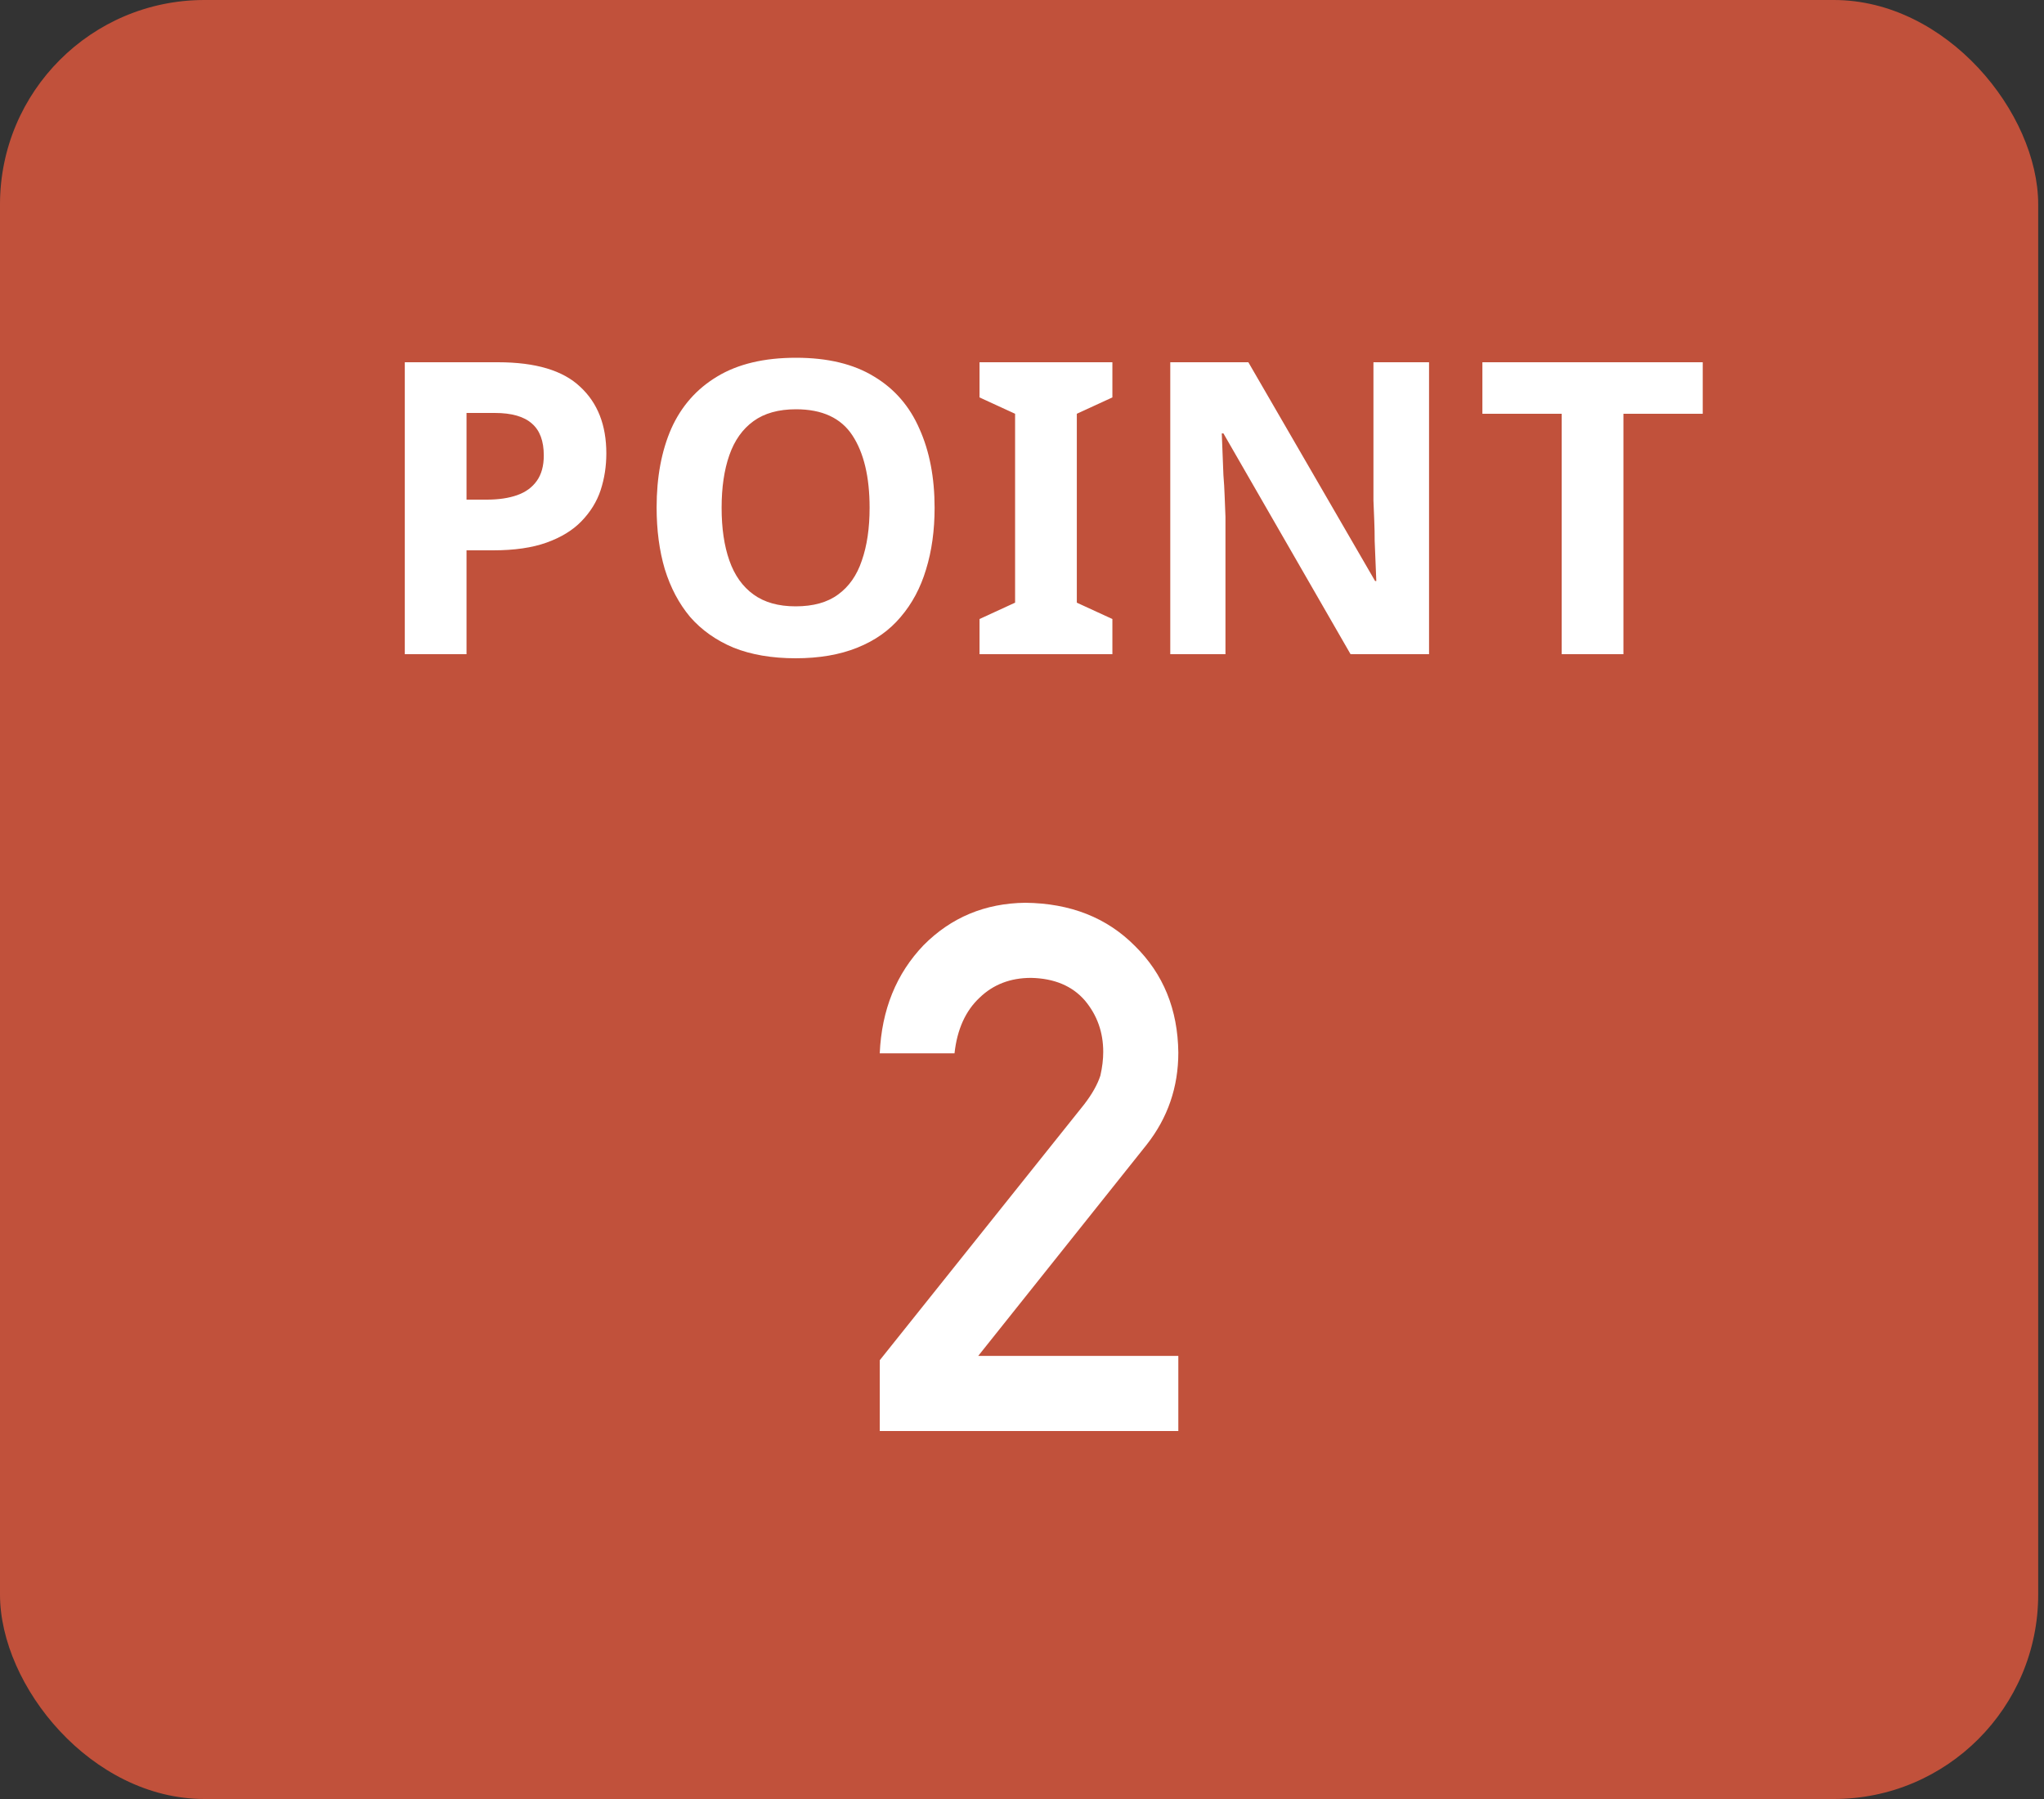
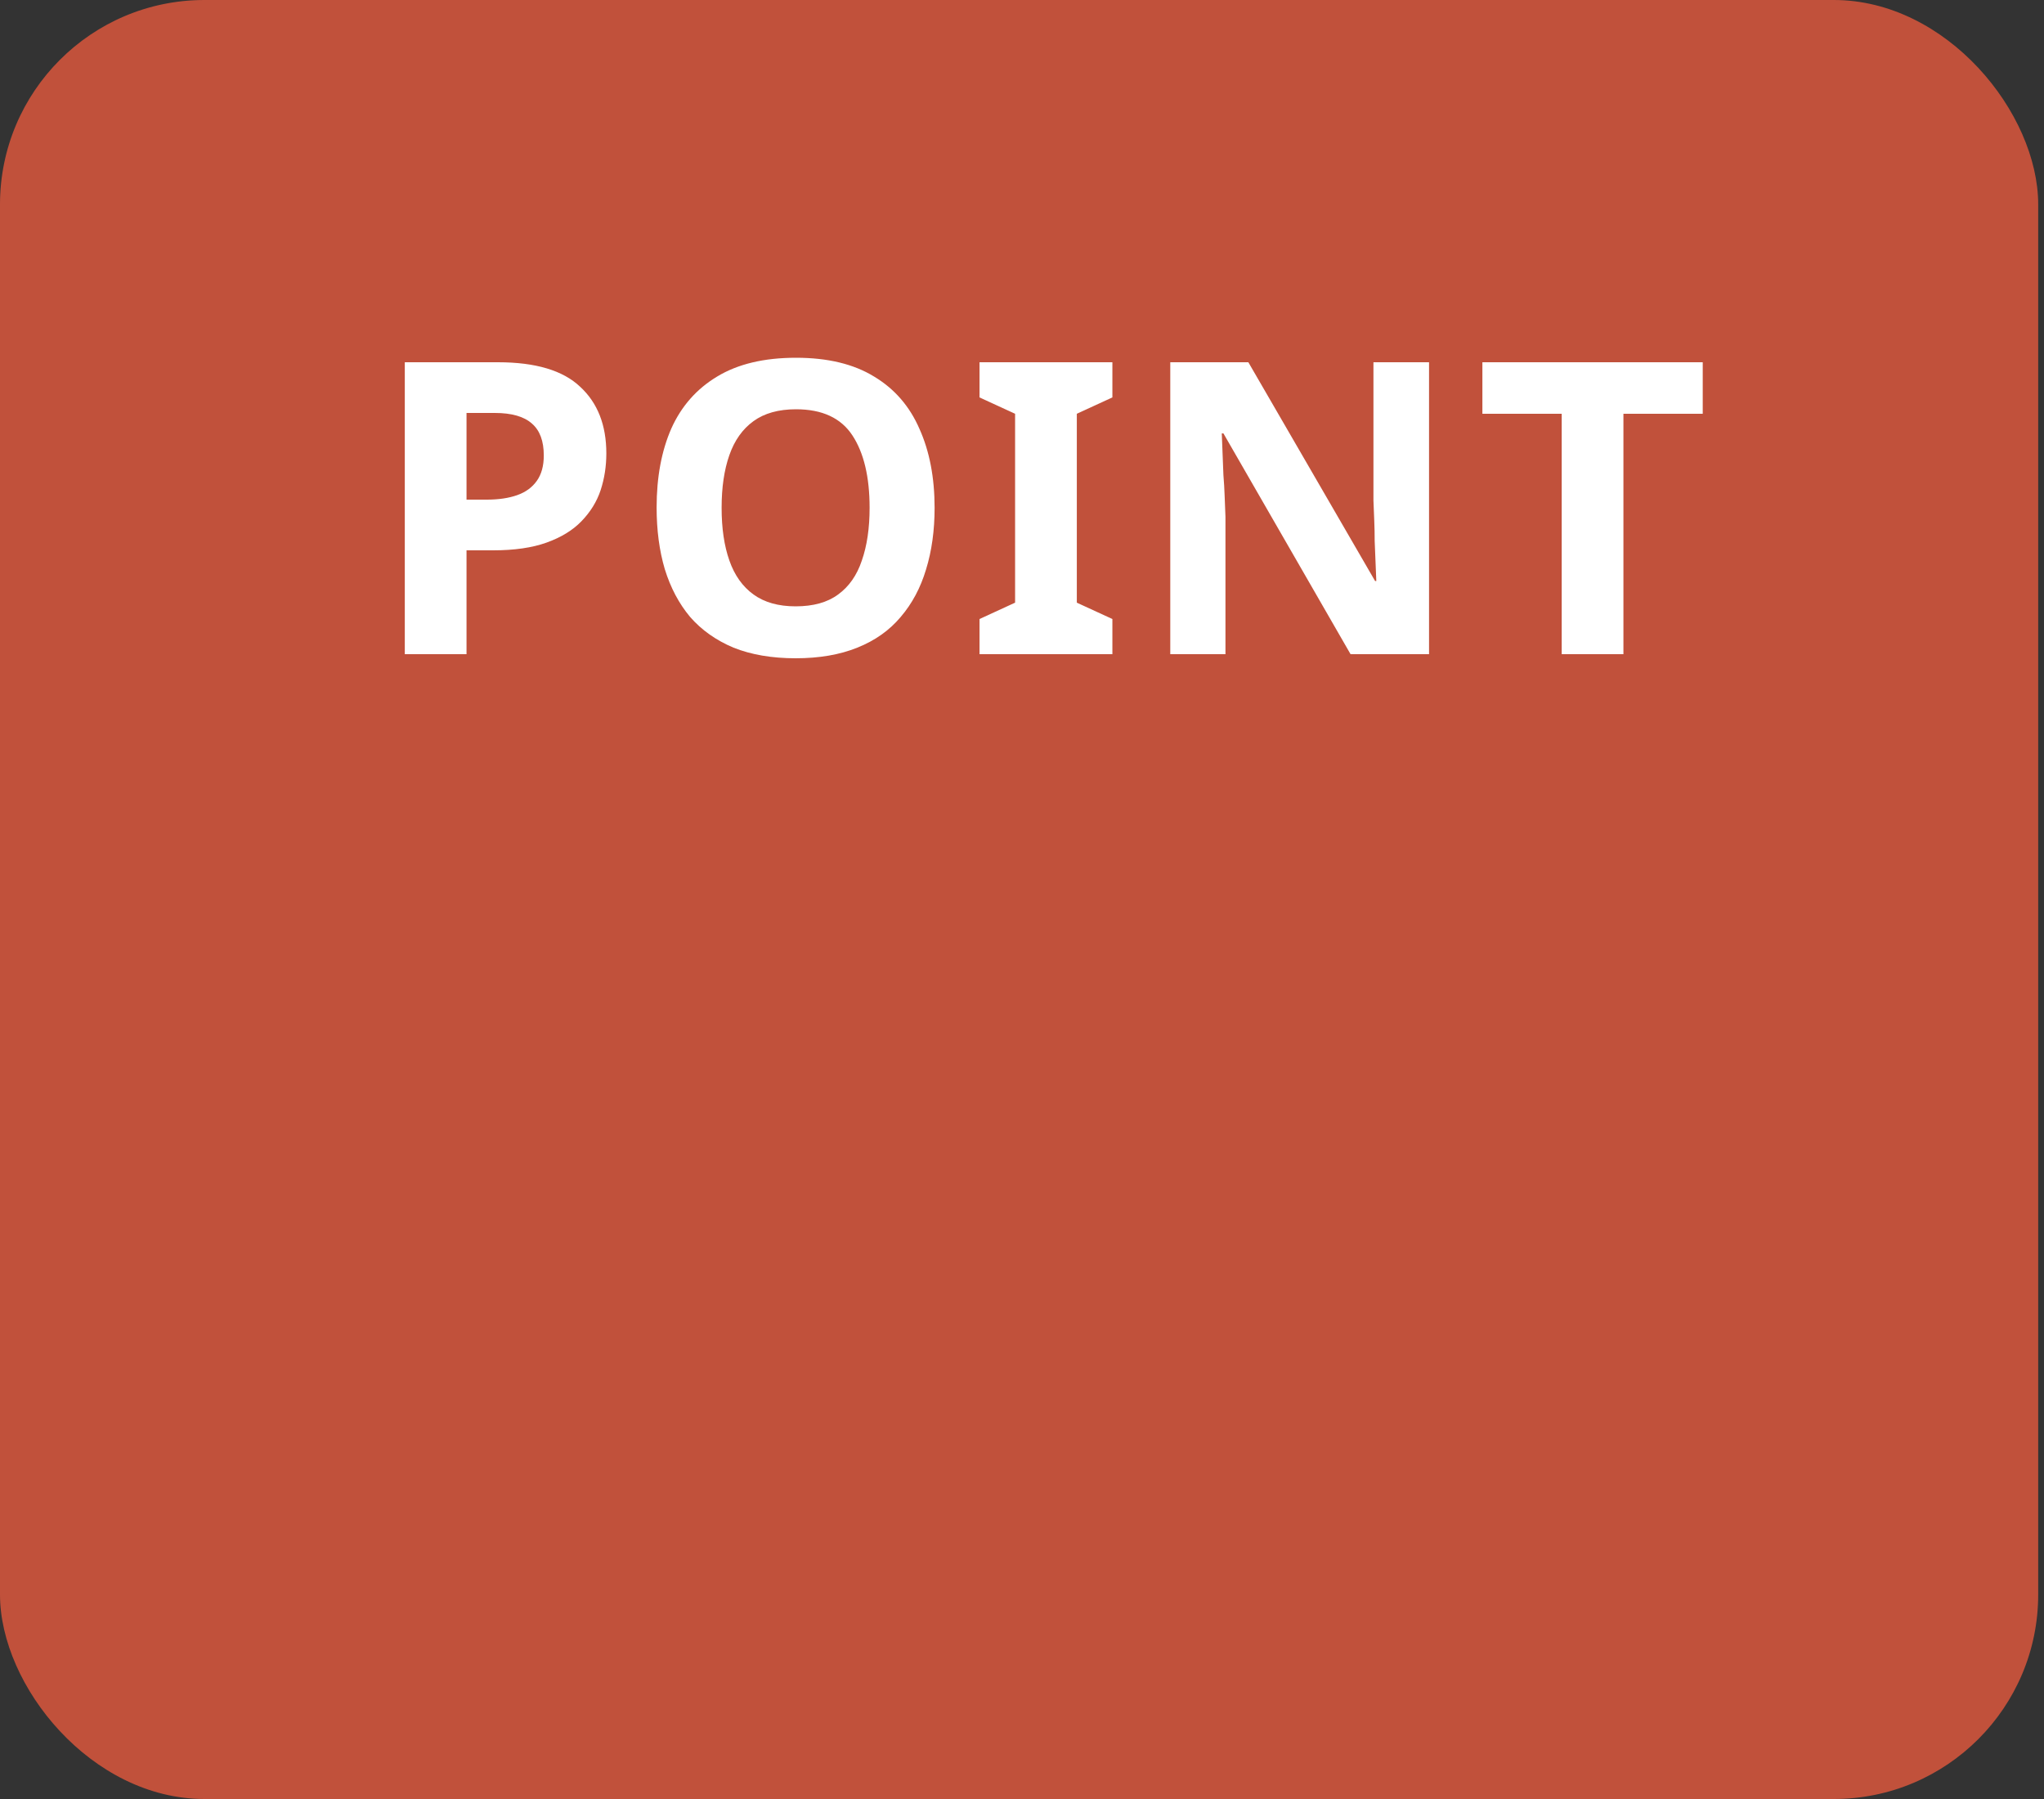
<svg xmlns="http://www.w3.org/2000/svg" width="50" height="44" viewBox="0 0 50 44" fill="none">
  <rect x="0" y="0" width="50" height="44" fill="#333333" stroke="none" />
  <rect width="49.858" height="44" rx="5" fill="#C1513B" />
-   <path d="M21.52 33.269L26.521 27.011C26.715 26.759 26.847 26.524 26.917 26.308C26.964 26.102 26.987 25.909 26.987 25.727C26.987 25.247 26.838 24.828 26.539 24.471C26.229 24.113 25.789 23.929 25.221 23.917C24.717 23.917 24.298 24.078 23.964 24.4C23.618 24.723 23.413 25.177 23.349 25.763H21.52C21.567 24.696 21.925 23.814 22.593 23.117C23.267 22.438 24.096 22.092 25.08 22.08C26.182 22.092 27.075 22.443 27.761 23.135C28.458 23.82 28.812 24.69 28.824 25.745C28.824 26.589 28.566 27.339 28.051 27.995L23.929 33.163H28.824V35H21.52V33.269Z" fill="white" />
  <path d="M12.182 8.86C13.102 8.86 13.772 9.06 14.192 9.46C14.619 9.853 14.832 10.397 14.832 11.09C14.832 11.403 14.786 11.703 14.692 11.99C14.599 12.27 14.442 12.523 14.222 12.75C14.009 12.97 13.726 13.143 13.372 13.27C13.019 13.397 12.582 13.46 12.062 13.46H11.412V16H9.902V8.86H12.182ZM12.102 10.1H11.412V12.22H11.912C12.199 12.22 12.446 12.183 12.652 12.11C12.859 12.037 13.019 11.92 13.132 11.76C13.246 11.6 13.302 11.393 13.302 11.14C13.302 10.787 13.206 10.527 13.012 10.36C12.819 10.187 12.516 10.1 12.102 10.1ZM22.862 12.42C22.862 12.973 22.792 13.477 22.652 13.93C22.518 14.377 22.312 14.763 22.032 15.09C21.758 15.417 21.405 15.667 20.972 15.84C20.545 16.013 20.042 16.1 19.462 16.1C18.882 16.1 18.375 16.013 17.942 15.84C17.515 15.66 17.162 15.41 16.882 15.09C16.608 14.763 16.402 14.373 16.262 13.92C16.128 13.467 16.062 12.963 16.062 12.41C16.062 11.67 16.182 11.027 16.422 10.48C16.668 9.933 17.042 9.51 17.542 9.21C18.048 8.903 18.692 8.75 19.472 8.75C20.245 8.75 20.882 8.903 21.382 9.21C21.882 9.51 22.252 9.937 22.492 10.49C22.738 11.037 22.862 11.68 22.862 12.42ZM17.652 12.42C17.652 12.92 17.715 13.35 17.842 13.71C17.968 14.07 18.165 14.347 18.432 14.54C18.698 14.733 19.042 14.83 19.462 14.83C19.895 14.83 20.242 14.733 20.502 14.54C20.768 14.347 20.962 14.07 21.082 13.71C21.208 13.35 21.272 12.92 21.272 12.42C21.272 11.667 21.132 11.077 20.852 10.65C20.572 10.223 20.112 10.01 19.472 10.01C19.045 10.01 18.698 10.107 18.432 10.3C18.165 10.493 17.968 10.77 17.842 11.13C17.715 11.49 17.652 11.92 17.652 12.42ZM27.211 16H23.961V15.14L24.831 14.74V10.12L23.961 9.72V8.86H27.211V9.72L26.341 10.12V14.74L27.211 15.14V16ZM34.957 16H33.037L29.927 10.6H29.887C29.894 10.767 29.901 10.937 29.907 11.11C29.914 11.277 29.921 11.447 29.927 11.62C29.941 11.787 29.951 11.957 29.957 12.13C29.964 12.297 29.971 12.467 29.977 12.64V16H28.627V8.86H30.537L33.637 14.21H33.667C33.661 14.043 33.654 13.88 33.647 13.72C33.641 13.553 33.634 13.39 33.627 13.23C33.627 13.063 33.624 12.9 33.617 12.74C33.611 12.573 33.604 12.407 33.597 12.24V8.86H34.957V16ZM39.712 16H38.202V10.12H36.262V8.86H41.652V10.12H39.712V16Z" fill="white" />
</svg>